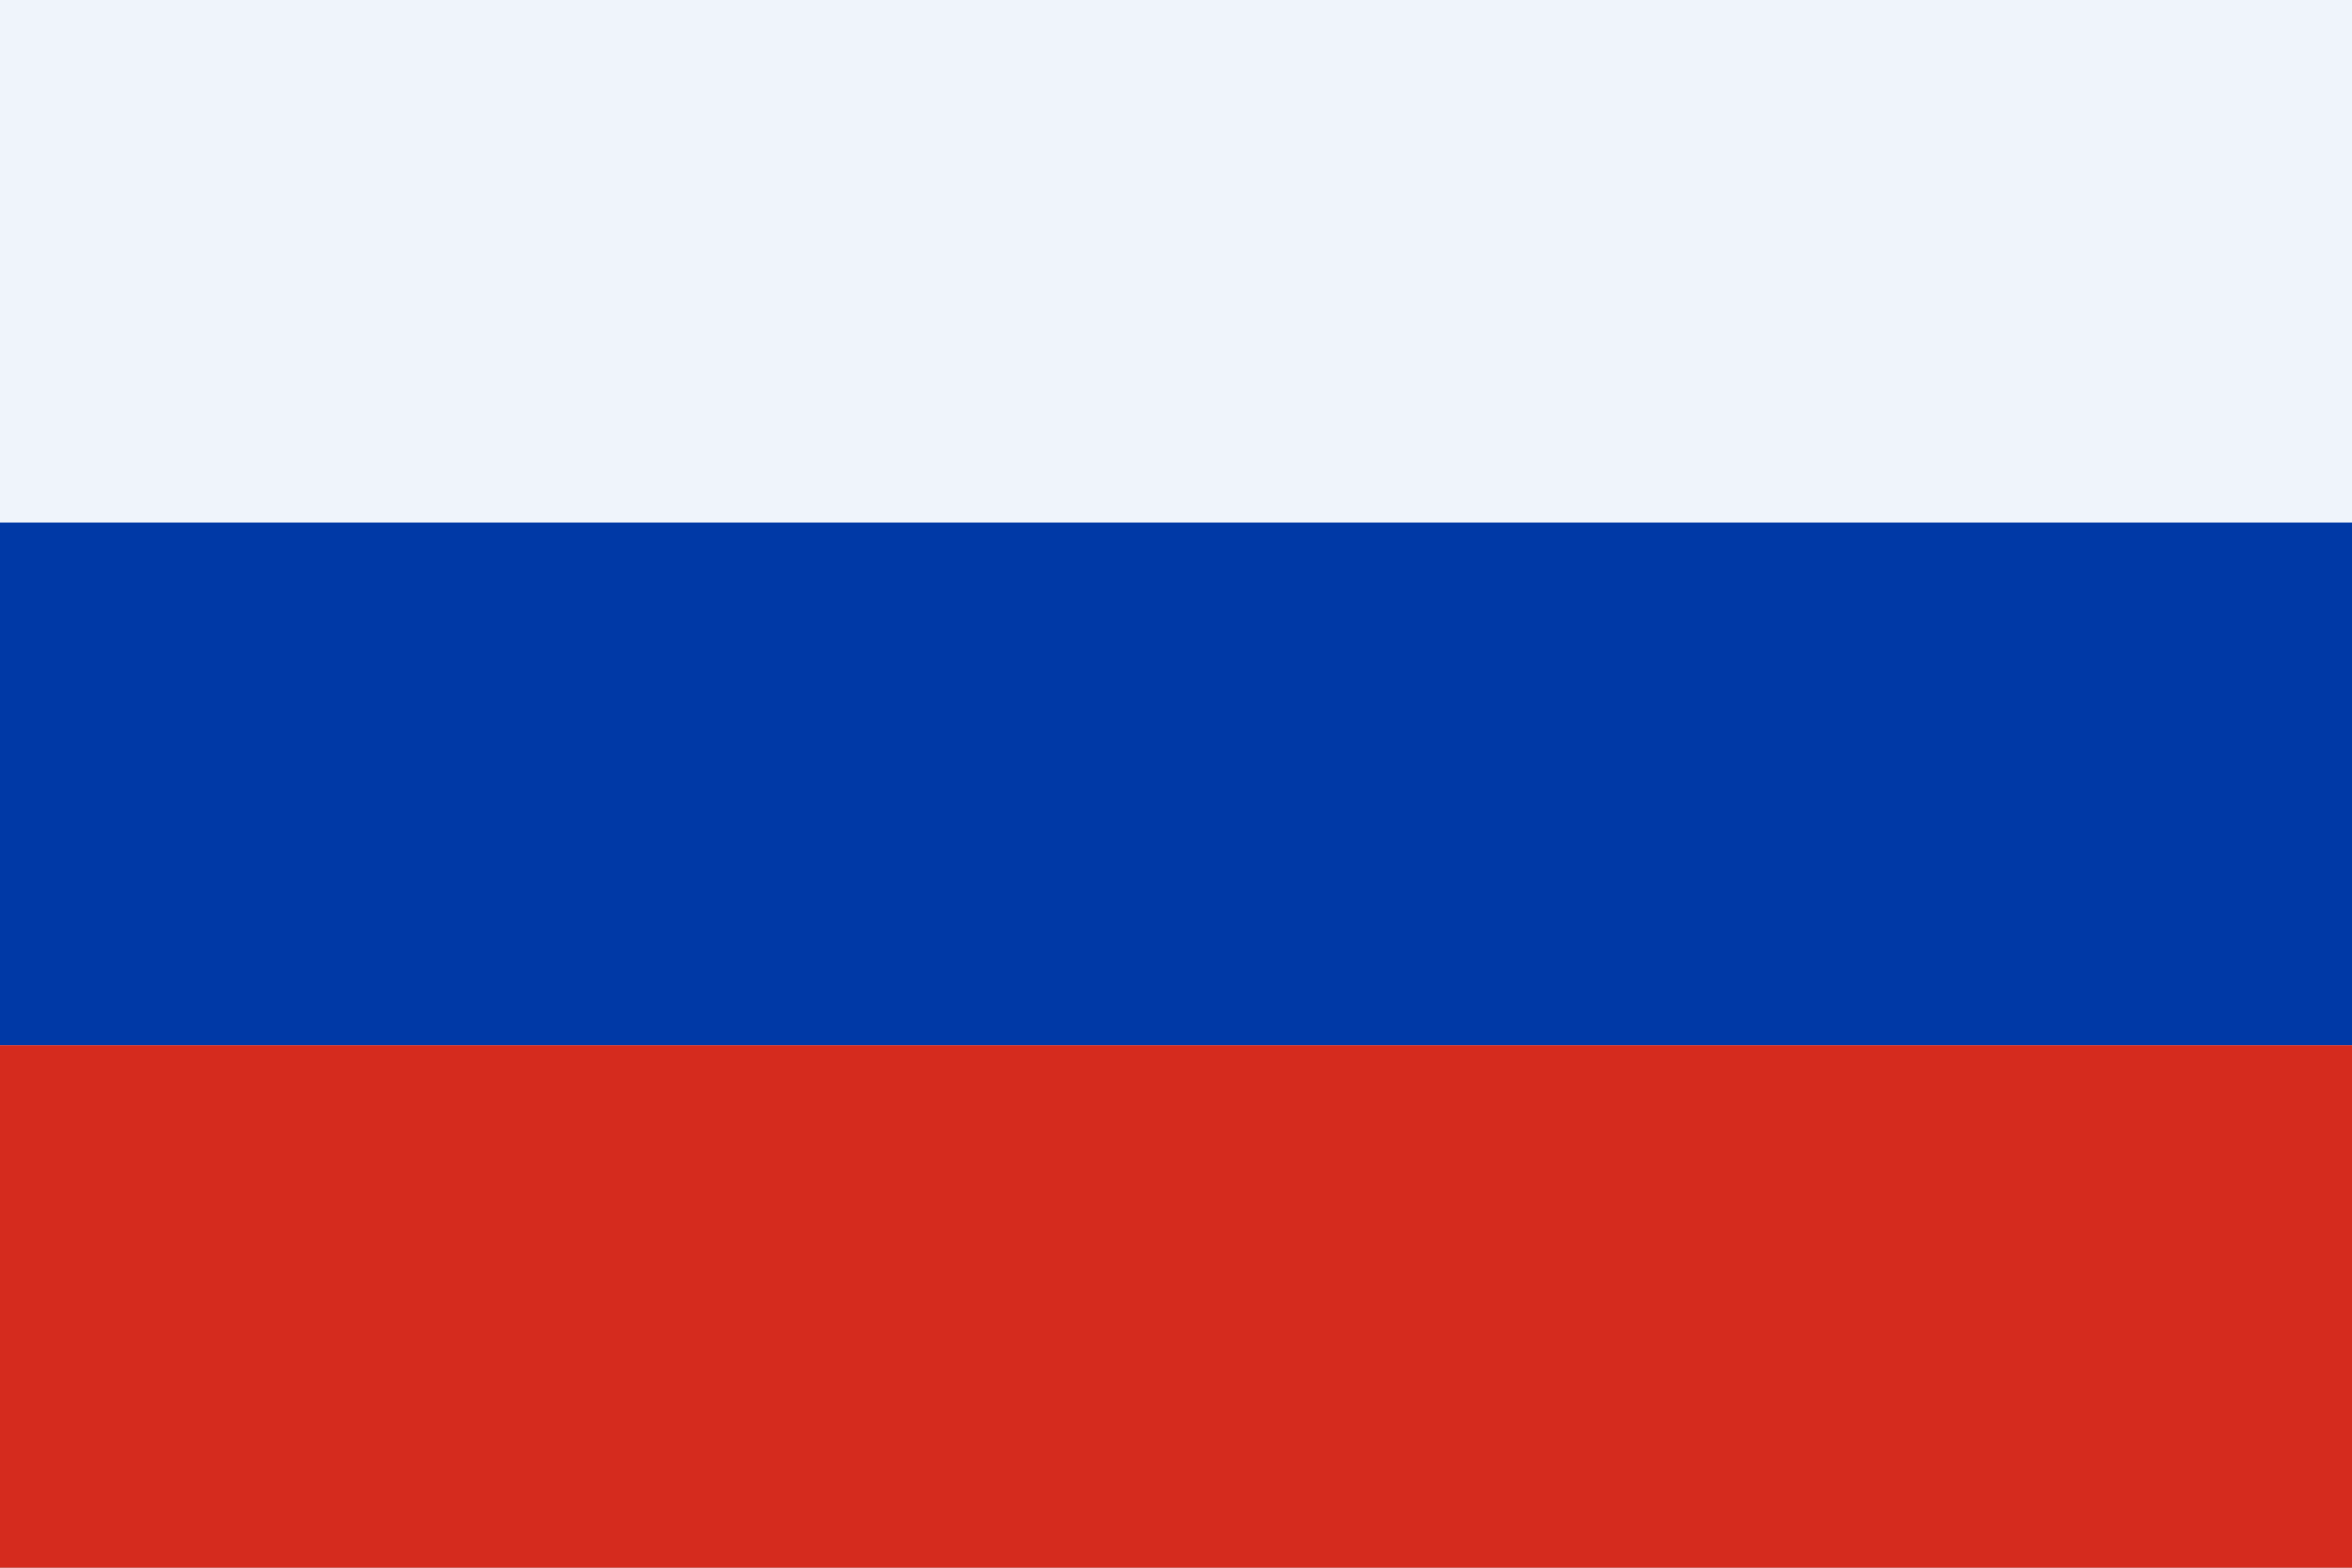
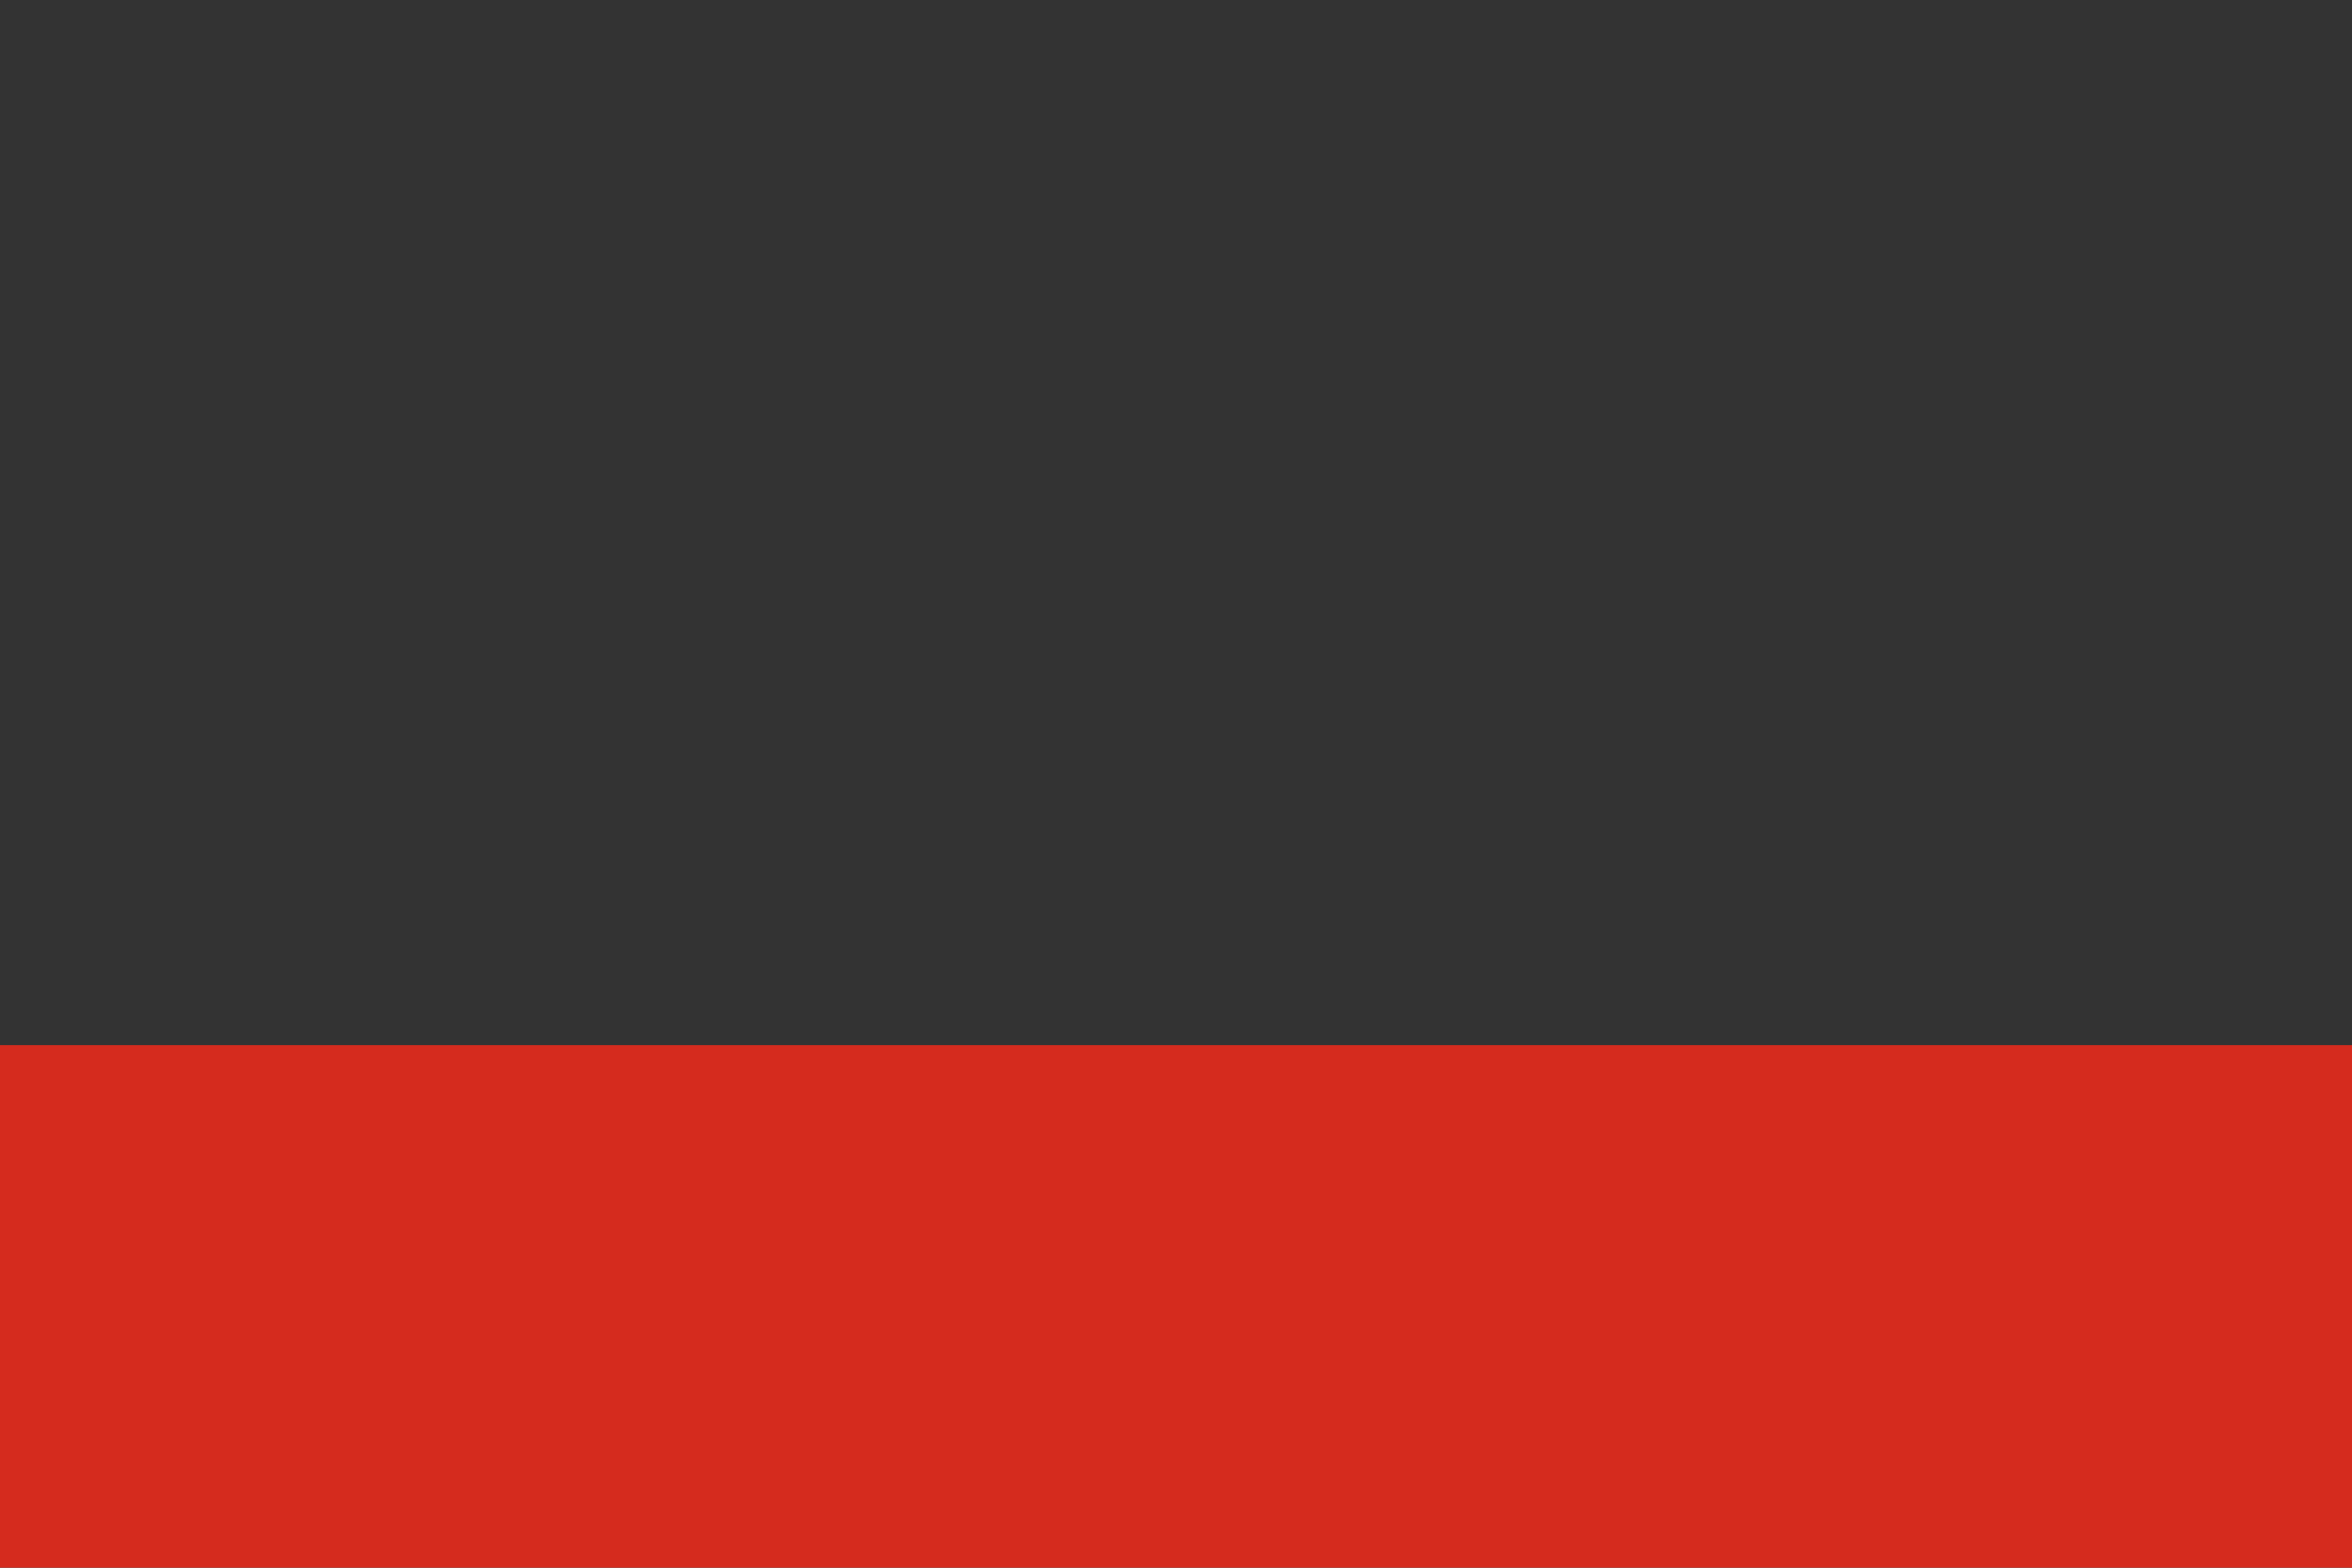
<svg xmlns="http://www.w3.org/2000/svg" width="45" height="30" viewBox="0 0 45 30" fill="none">
  <rect x="0" y="0" width="45" height="30" fill="#333333" stroke="none" />
  <g clip-path="url(#clip0_1697_83062)">
-     <path d="M45 0H0V30H45V0Z" fill="#EFF4FB" />
    <path d="M45 20H0V30H45V20Z" fill="#D52B1E" />
-     <path d="M45 10H0V20H45V10Z" fill="#0039A6" />
  </g>
  <defs>
    <clipPath id="clip0_1697_83062">
      <rect width="45" height="30" fill="white" />
    </clipPath>
  </defs>
</svg>